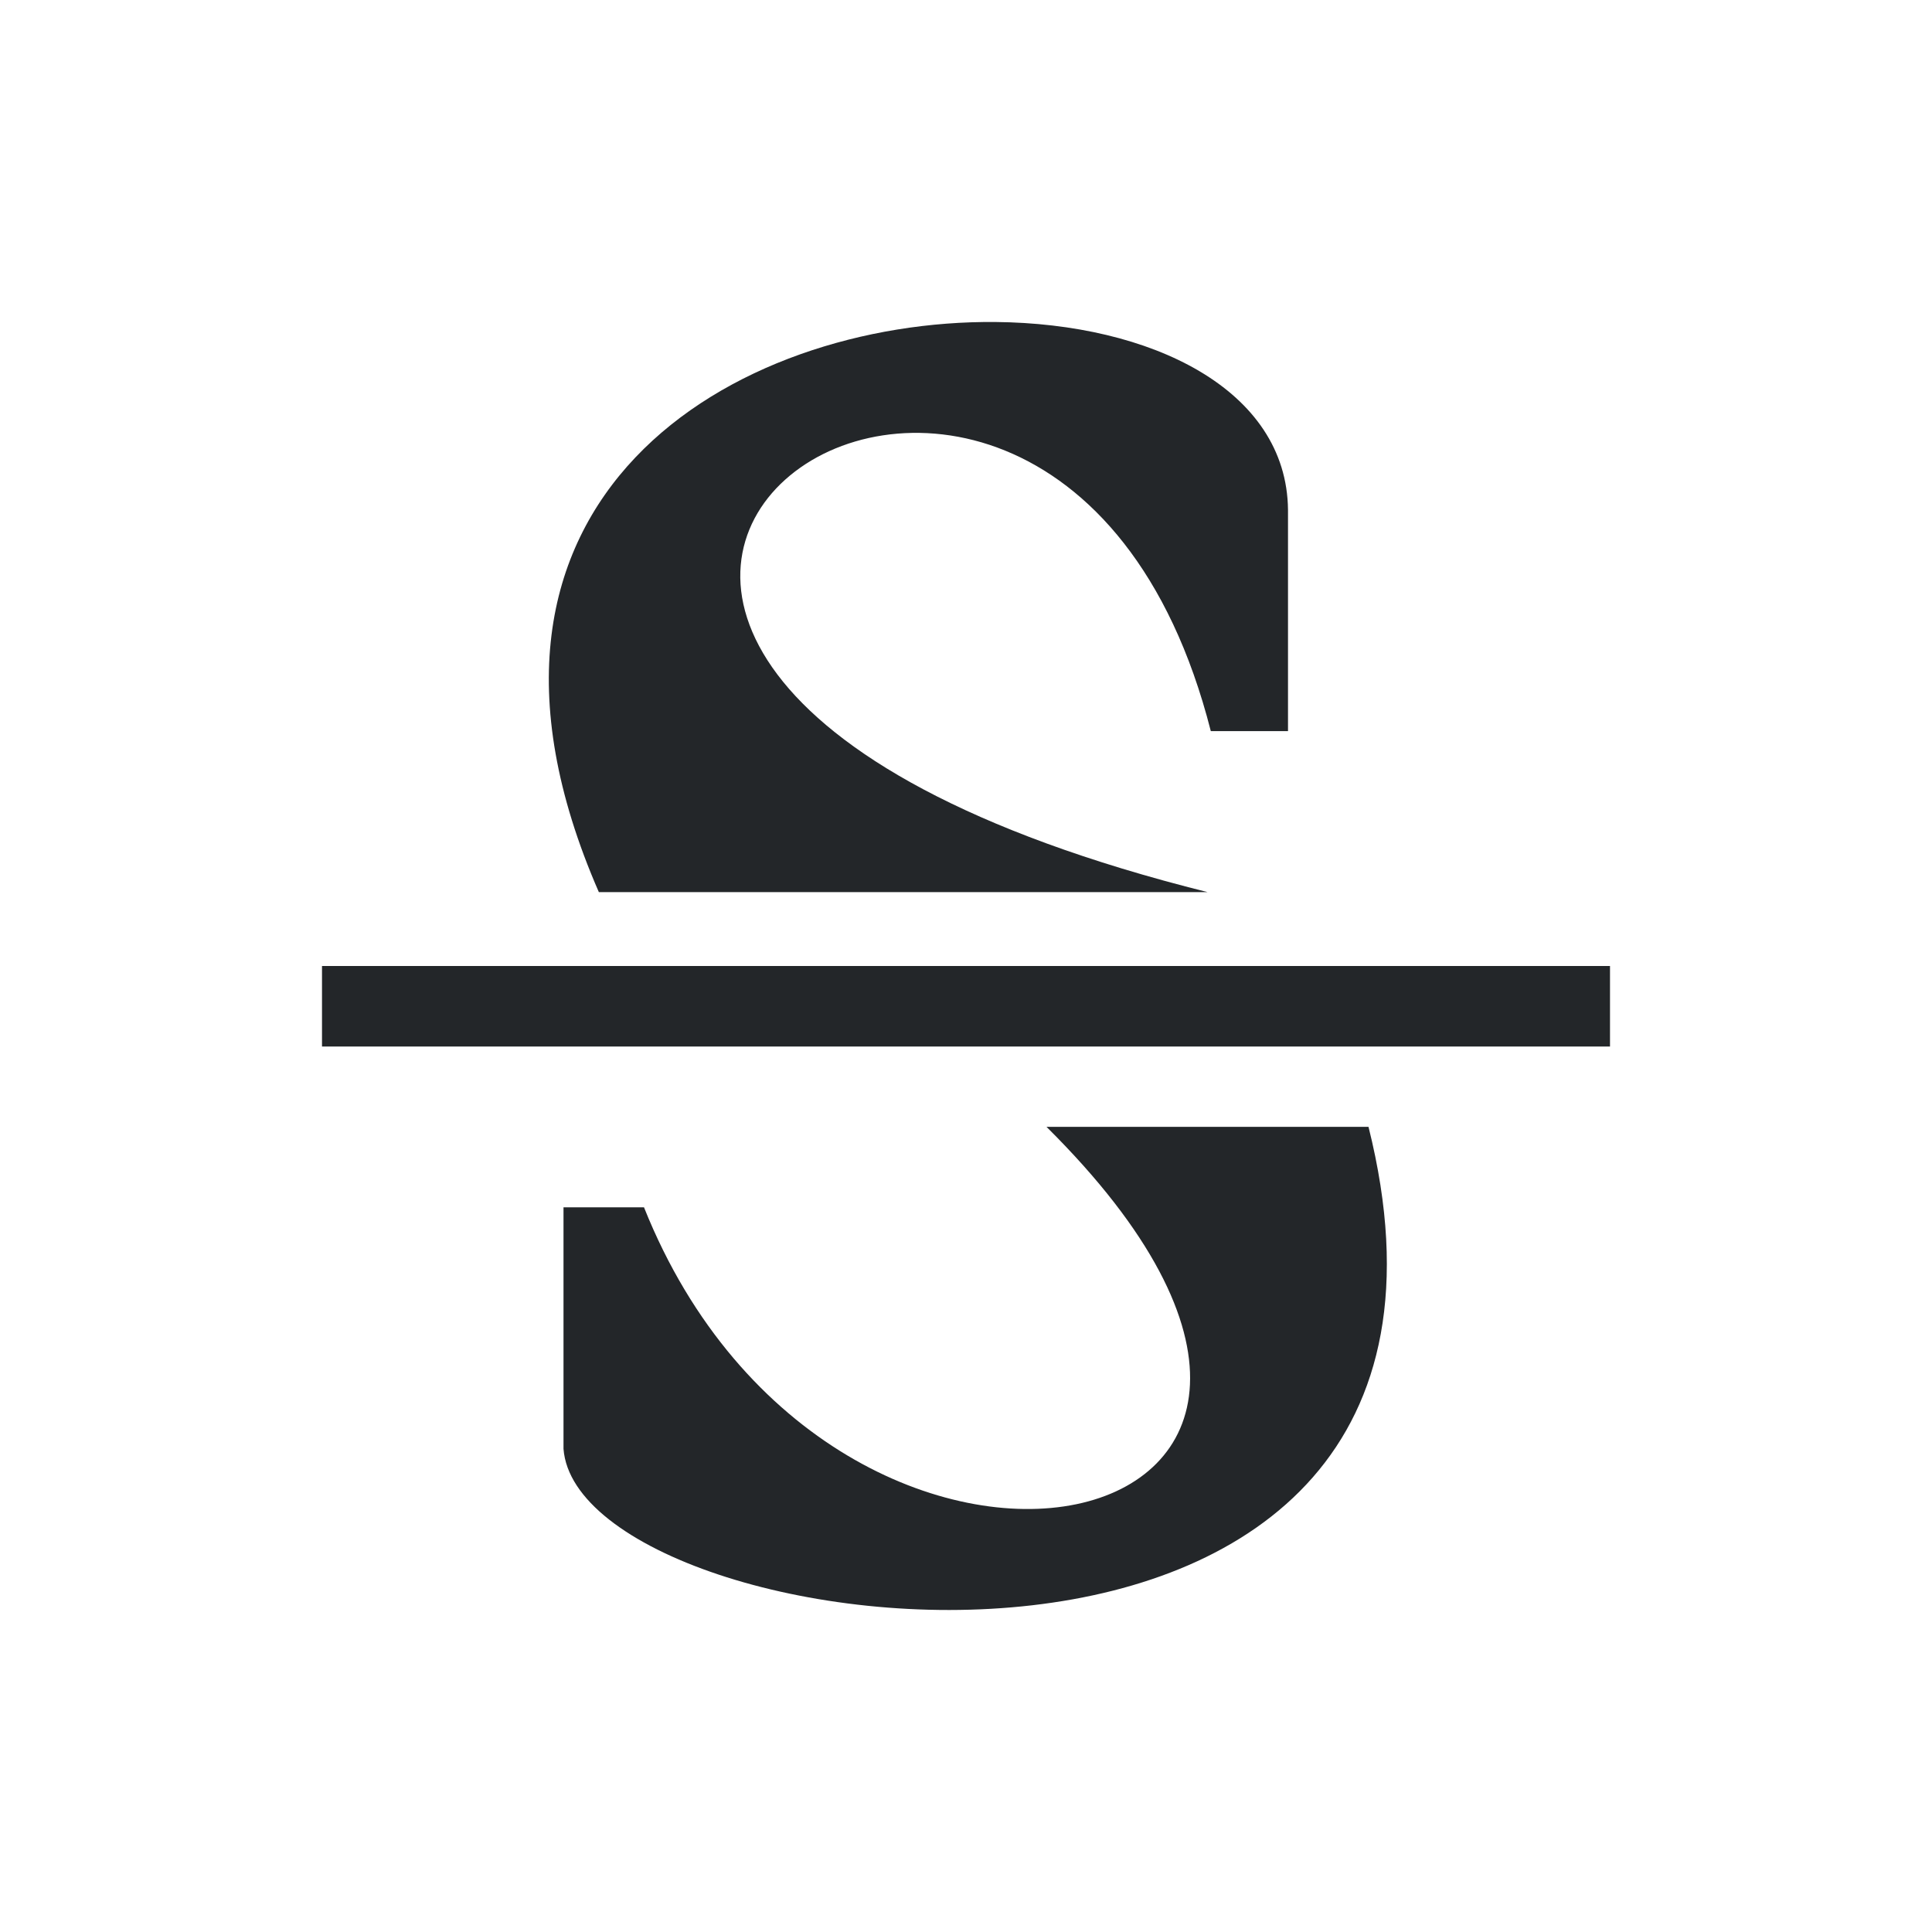
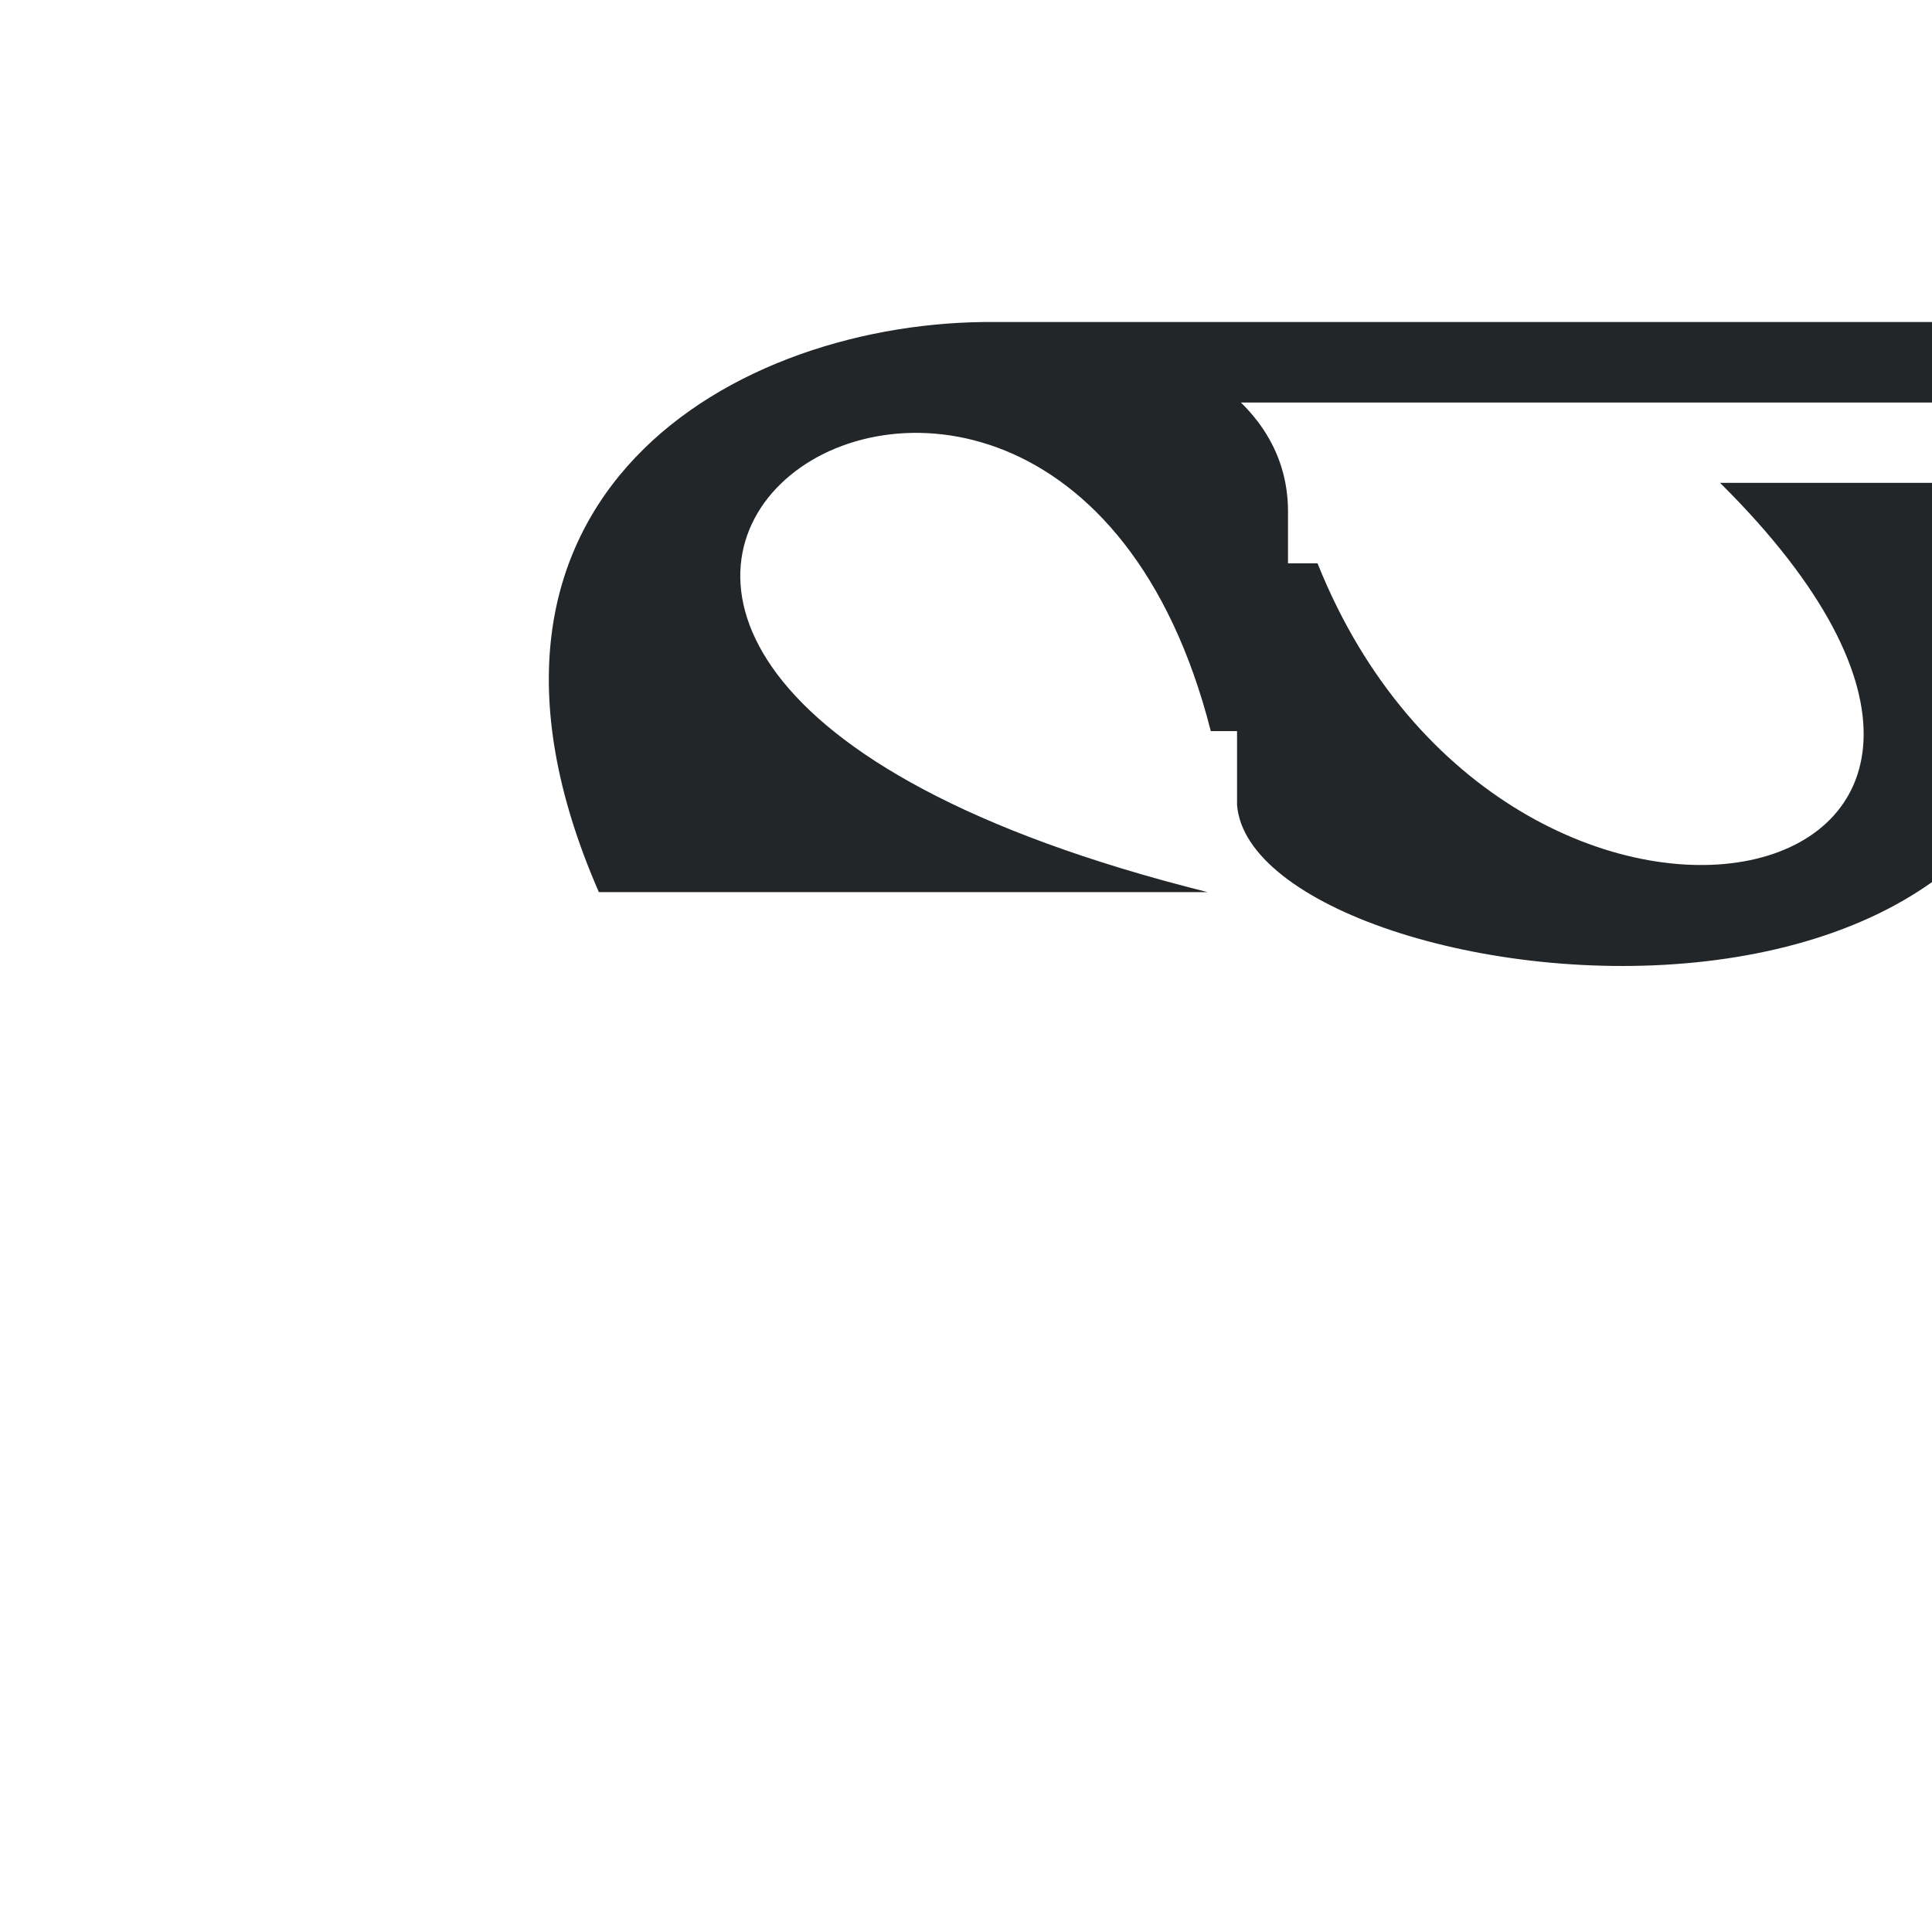
<svg xmlns="http://www.w3.org/2000/svg" viewBox="0 0 24 24">
-   <path d="m12.367 4c-3.211-.03-7.078 2.157-4.928 7.082h7.561c-12-3-1.999-10.0.041-2h.959v-2.748c-.015-1.5-1.706-2.316-3.633-2.334zm-8.367 8v1h16v-1zm9 1.998c5.287 5.243-2.633 6.925-5 1h-1v3c.191 2.516 12 4 10-4z" fill="#232629" />
+   <path d="m12.367 4c-3.211-.03-7.078 2.157-4.928 7.082h7.561c-12-3-1.999-10.0.041-2h.959v-2.748c-.015-1.5-1.706-2.316-3.633-2.334zv1h16v-1zm9 1.998c5.287 5.243-2.633 6.925-5 1h-1v3c.191 2.516 12 4 10-4z" fill="#232629" />
</svg>